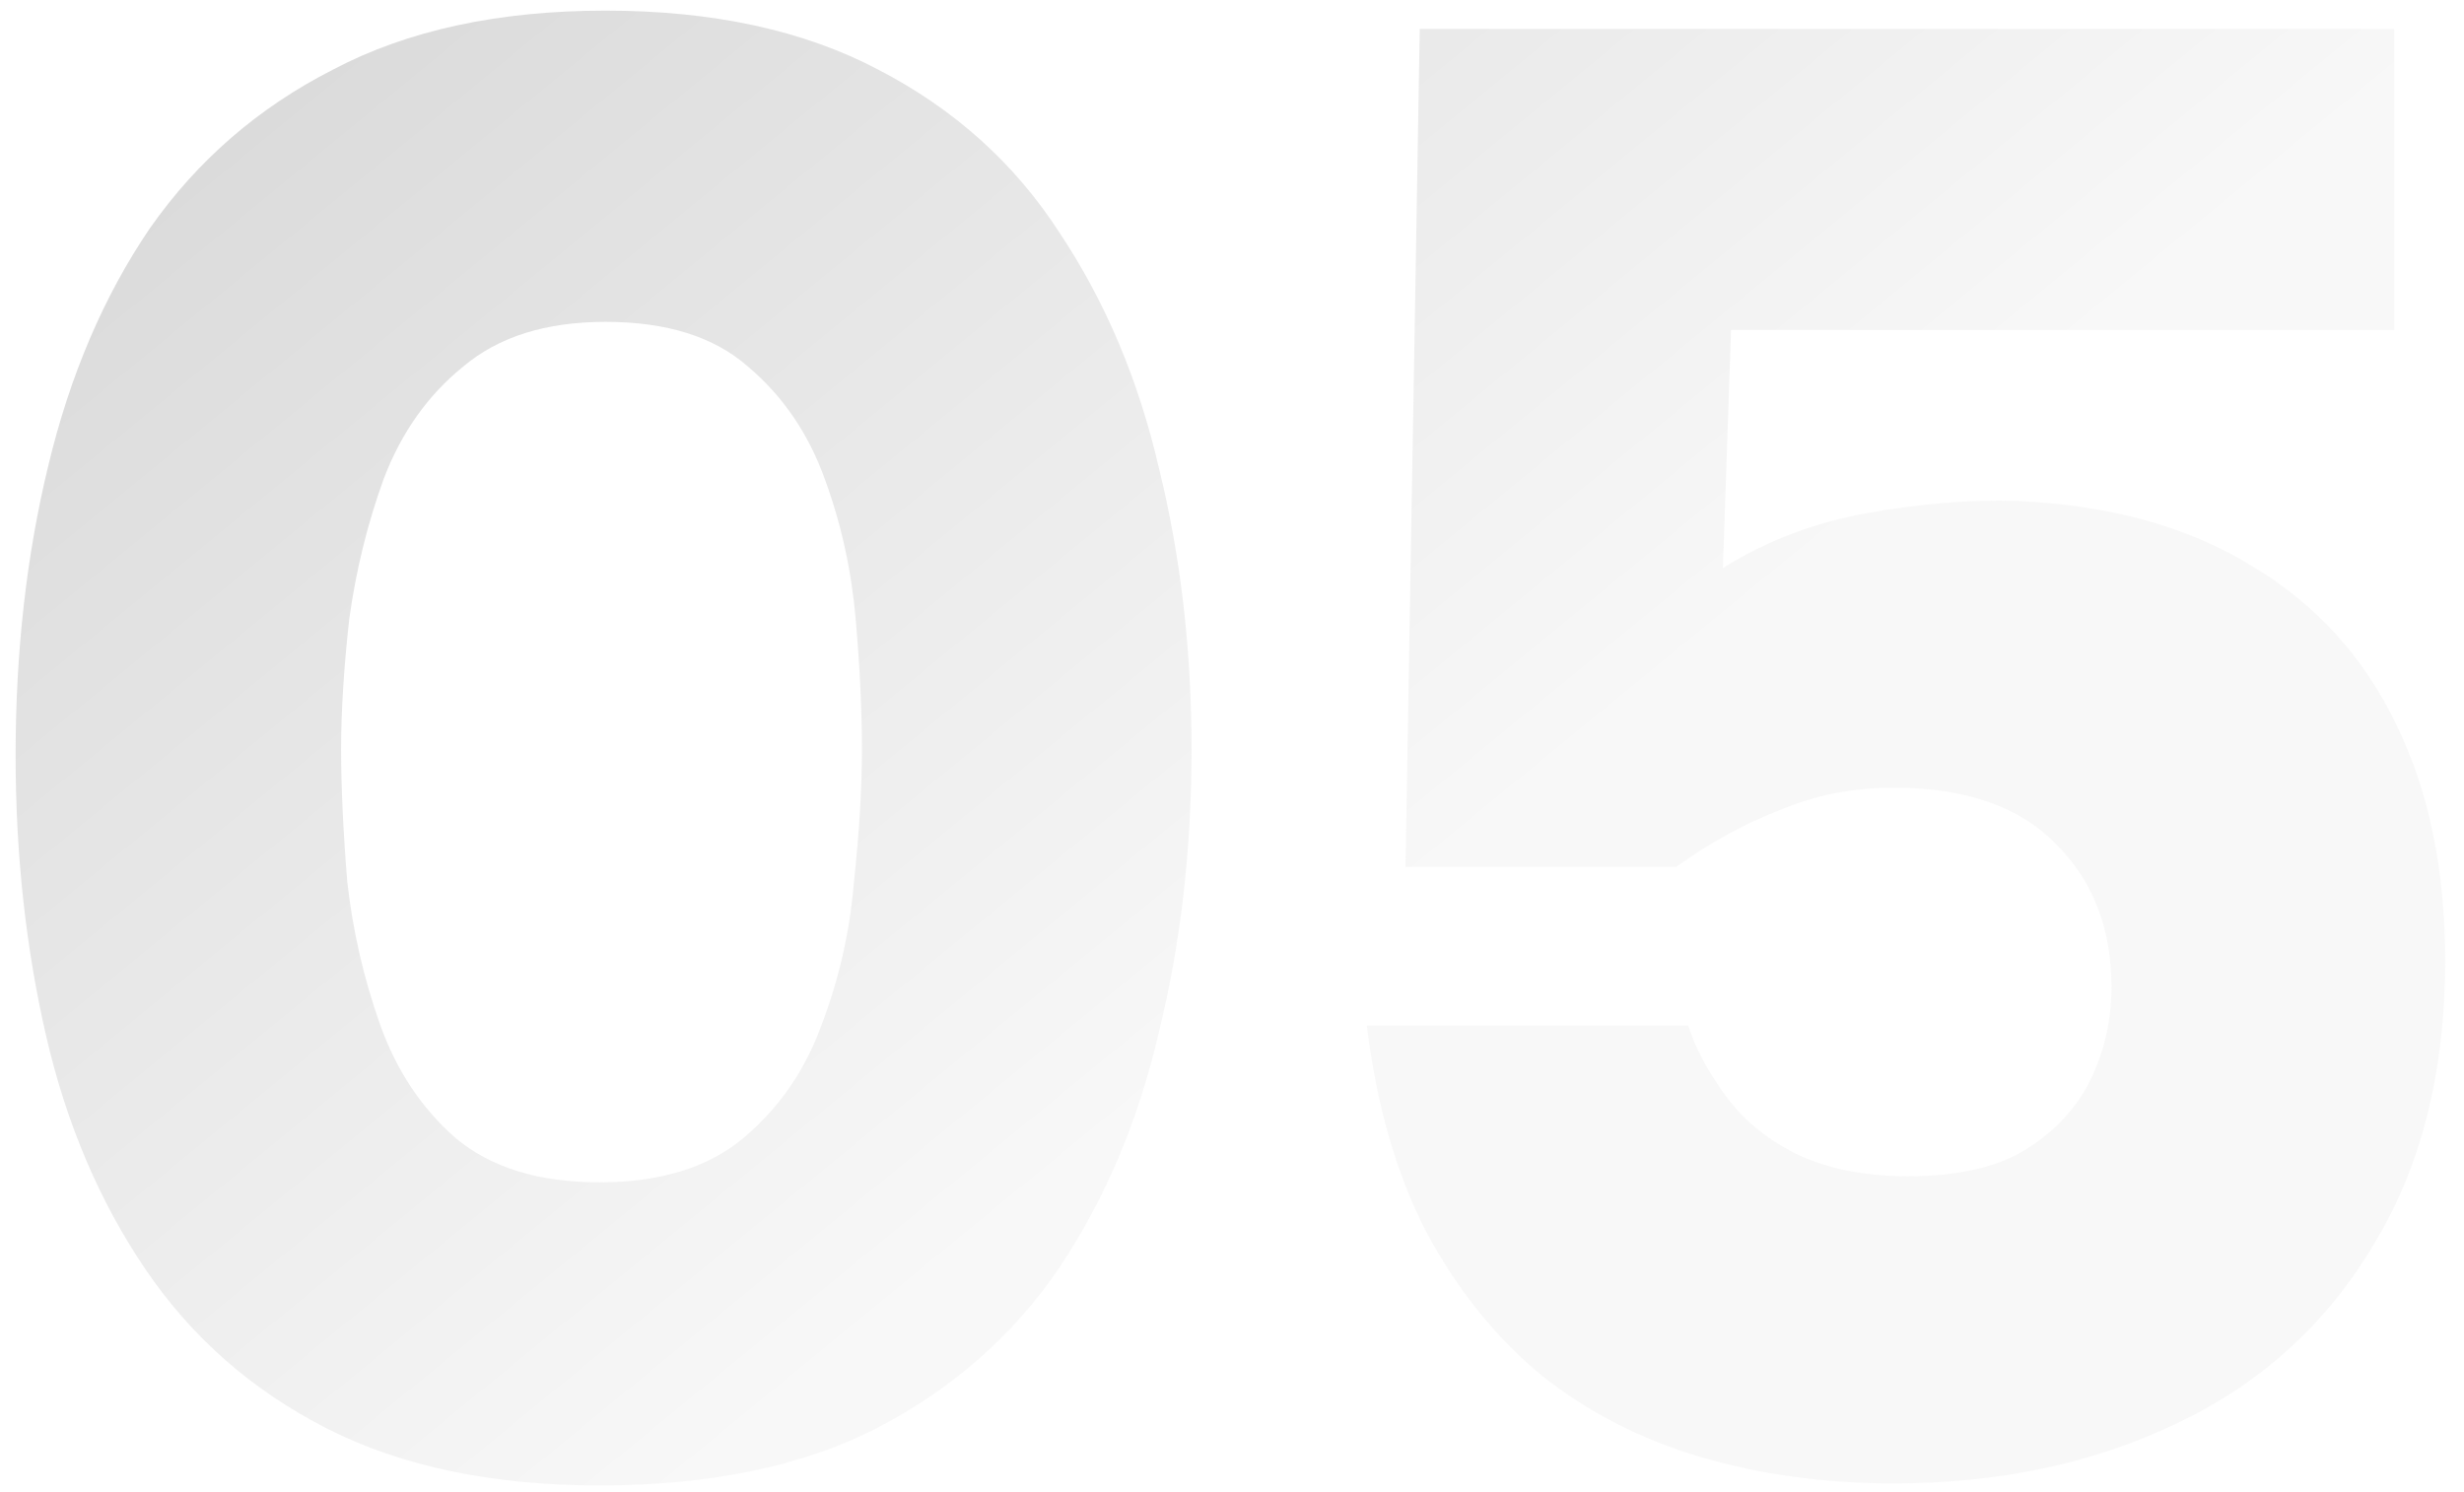
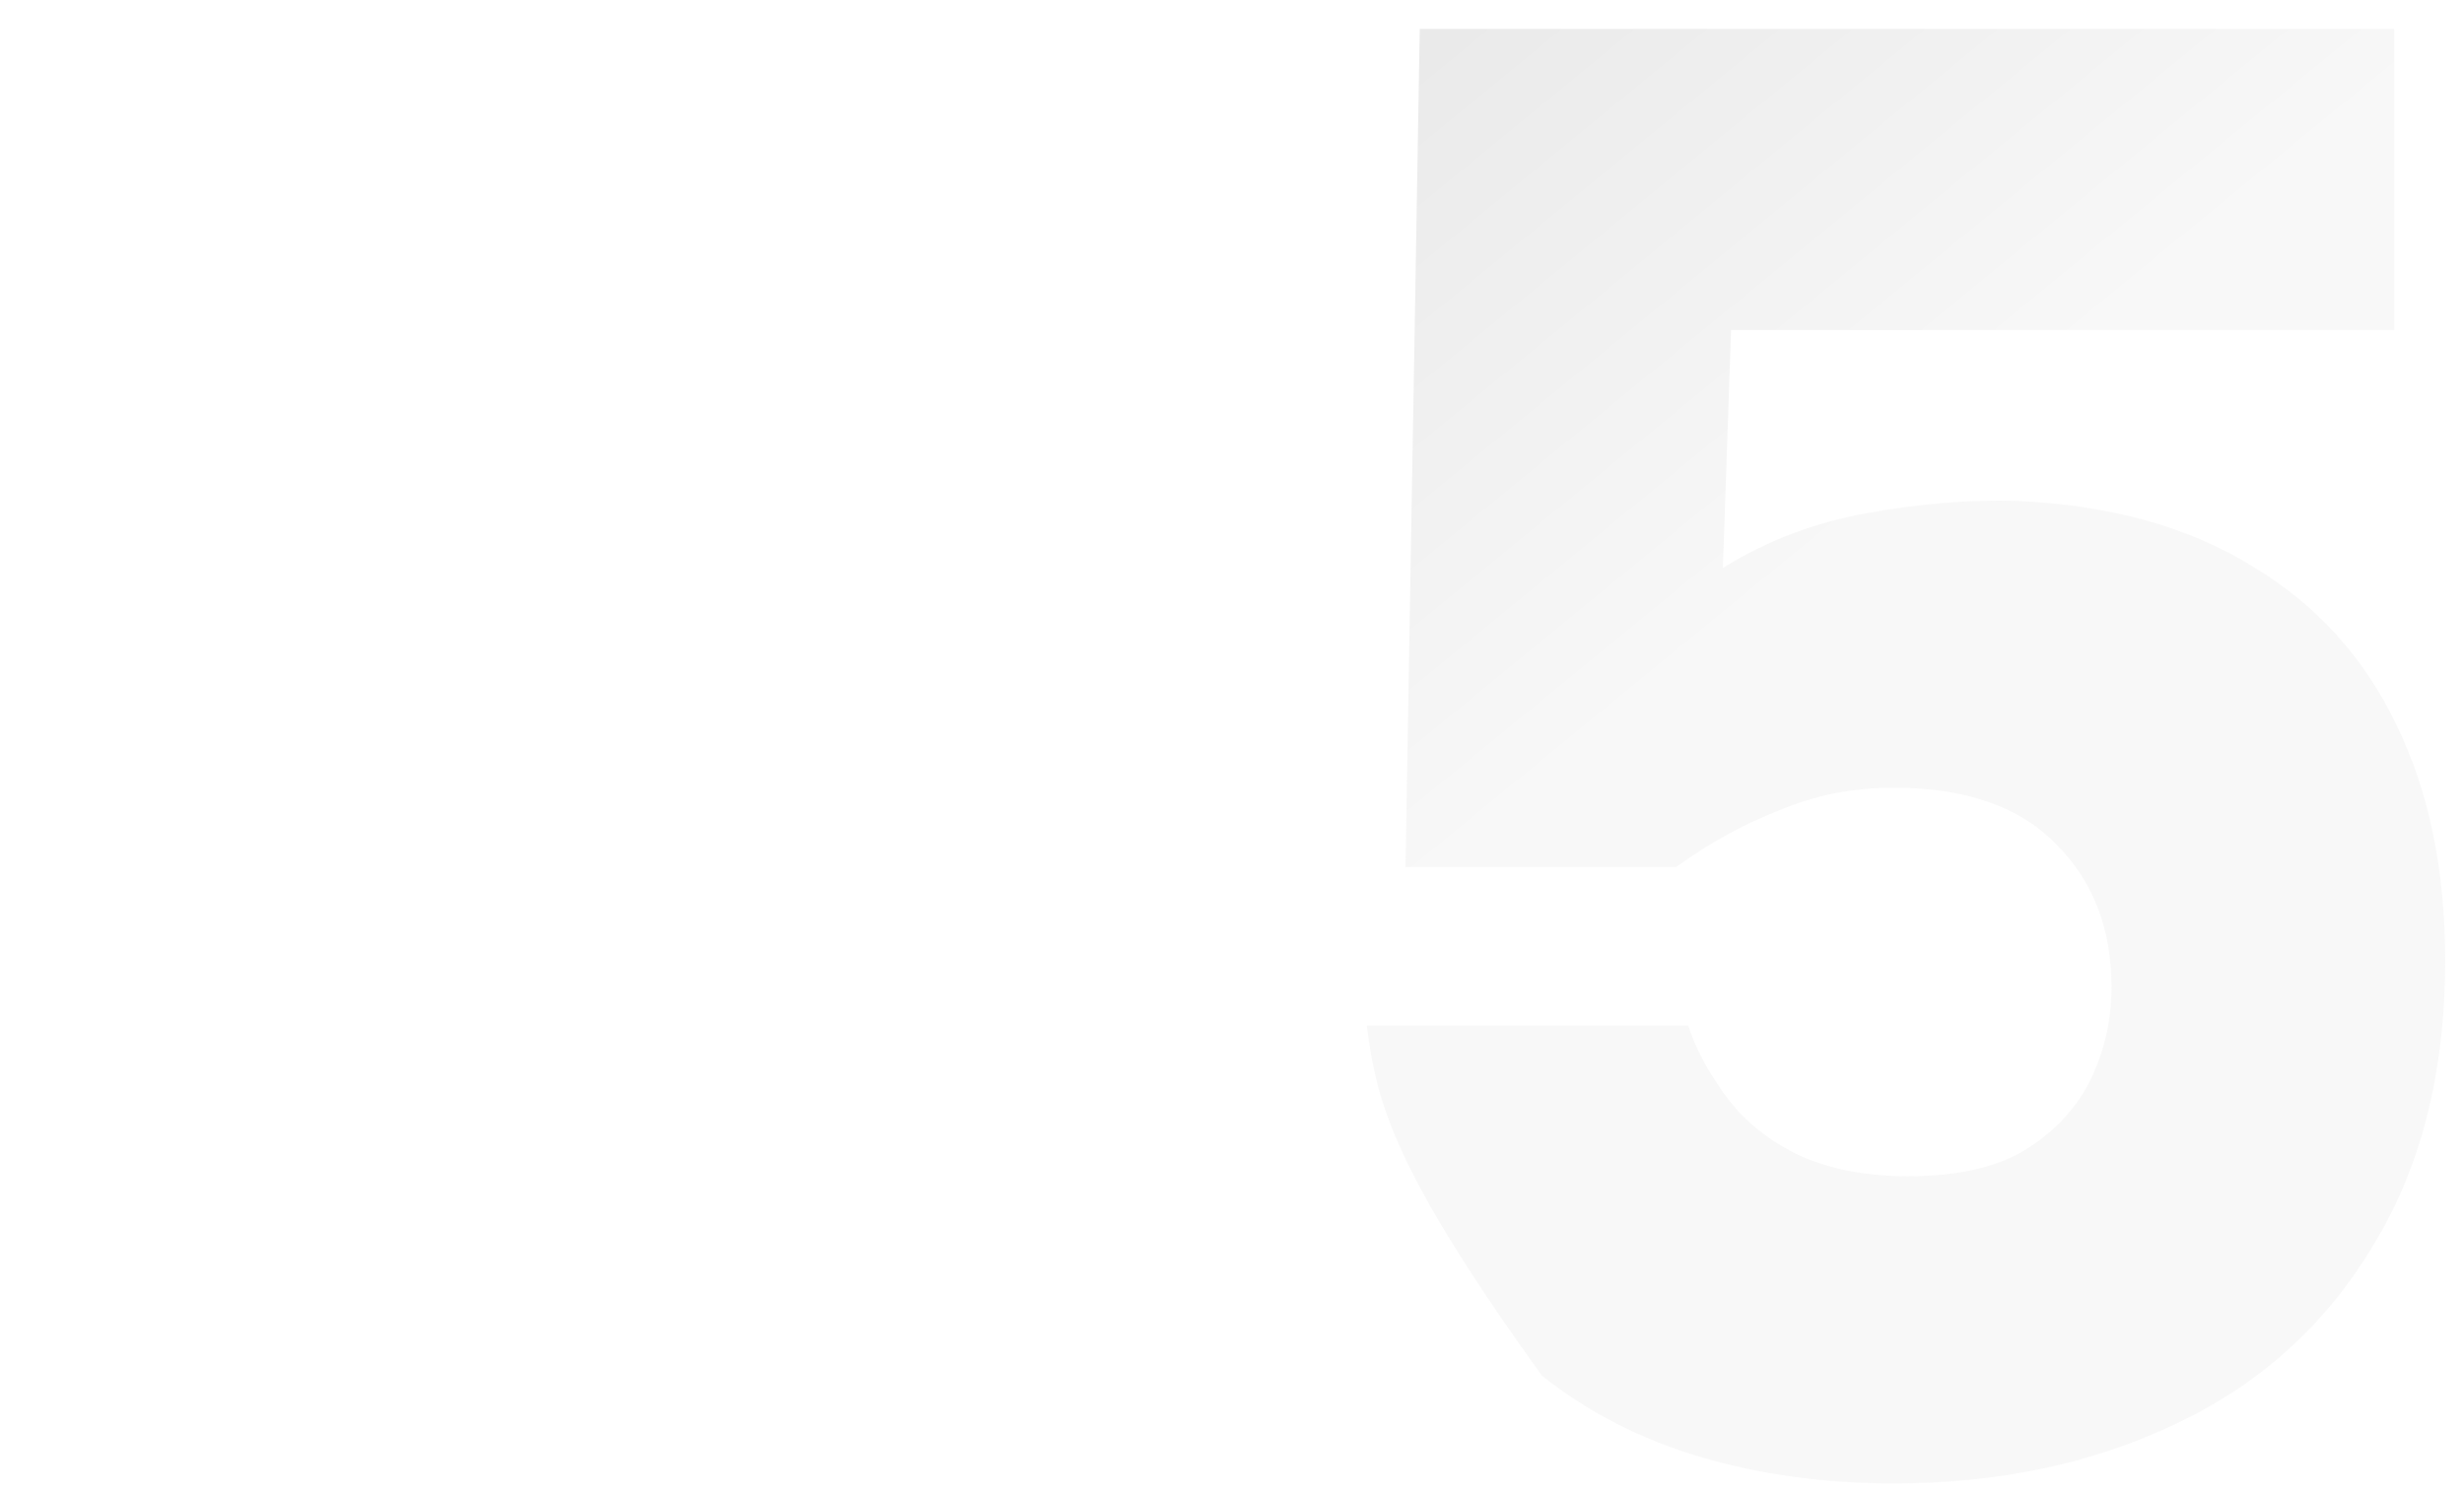
<svg xmlns="http://www.w3.org/2000/svg" width="109" height="66" viewBox="0 0 109 66" fill="none">
-   <path d="M26.52 65.72C21.78 65.72 17.76 64.88 14.46 63.2C11.16 61.52 8.49 59.18 6.45 56.18C4.41 53.18 2.94 49.73 2.04 45.83C1.14 41.93 0.69 37.79 0.69 33.41C0.69 28.85 1.17 24.59 2.13 20.63C3.09 16.61 4.59 13.1 6.63 10.1C8.73 7.1 11.43 4.76 14.73 3.08C18.03 1.34 22.05 0.47 26.79 0.47C31.53 0.47 35.55 1.34 38.85 3.08C42.21 4.82 44.88 7.22 46.86 10.28C48.9 13.34 50.37 16.82 51.27 20.72C52.23 24.62 52.71 28.76 52.71 33.14C52.71 37.58 52.23 41.75 51.27 45.65C50.37 49.55 48.9 53.03 46.86 56.09C44.82 59.09 42.12 61.46 38.76 63.2C35.46 64.88 31.38 65.72 26.52 65.72ZM26.52 52.31C29.22 52.31 31.35 51.65 32.91 50.33C34.47 49.01 35.61 47.36 36.33 45.38C37.11 43.34 37.59 41.24 37.77 39.08C38.01 36.86 38.13 34.88 38.13 33.14C38.13 31.46 38.04 29.57 37.86 27.47C37.68 25.31 37.23 23.24 36.51 21.26C35.79 19.22 34.65 17.54 33.09 16.22C31.59 14.9 29.49 14.24 26.79 14.24C24.15 14.24 22.05 14.9 20.49 16.22C18.93 17.48 17.76 19.13 16.98 21.17C16.26 23.15 15.75 25.22 15.45 27.38C15.21 29.54 15.09 31.46 15.09 33.14C15.09 34.82 15.18 36.77 15.36 38.99C15.6 41.15 16.08 43.25 16.8 45.29C17.52 47.33 18.63 49.01 20.13 50.33C21.69 51.65 23.82 52.31 26.52 52.31Z" fill="url(#paint0_linear_54_96)" fill-opacity="0.23" />
-   <path d="M83.776 65.63C80.716 65.63 77.866 65.24 75.226 64.46C72.586 63.68 70.246 62.48 68.206 60.86C66.166 59.18 64.456 57.05 63.076 54.47C61.756 51.89 60.886 48.86 60.466 45.38H74.686C74.986 46.34 75.526 47.36 76.306 48.44C77.086 49.52 78.136 50.39 79.456 51.05C80.836 51.71 82.486 52.04 84.406 52.04C86.506 52.04 88.186 51.68 89.446 50.96C90.766 50.18 91.756 49.16 92.416 47.9C93.076 46.58 93.406 45.17 93.406 43.67C93.406 41.09 92.596 38.99 90.976 37.37C89.356 35.69 86.956 34.85 83.776 34.85C81.976 34.85 80.296 35.18 78.736 35.84C77.176 36.44 75.646 37.28 74.146 38.36H62.176L62.806 1.28H105.916V14.6H76.576L76.216 25.13C78.136 23.93 80.266 23.12 82.606 22.7C84.946 22.28 87.136 22.1 89.176 22.16C93.316 22.34 96.796 23.3 99.616 25.04C102.436 26.72 104.566 29.06 106.006 32.06C107.446 35 108.166 38.48 108.166 42.5C108.166 47.48 107.086 51.71 104.926 55.19C102.826 58.67 99.916 61.28 96.196 63.02C92.536 64.76 88.396 65.63 83.776 65.63Z" fill="url(#paint1_linear_54_96)" fill-opacity="0.23" />
+   <path d="M83.776 65.63C80.716 65.63 77.866 65.24 75.226 64.46C72.586 63.68 70.246 62.48 68.206 60.86C61.756 51.89 60.886 48.86 60.466 45.38H74.686C74.986 46.34 75.526 47.36 76.306 48.44C77.086 49.52 78.136 50.39 79.456 51.05C80.836 51.71 82.486 52.04 84.406 52.04C86.506 52.04 88.186 51.68 89.446 50.96C90.766 50.18 91.756 49.16 92.416 47.9C93.076 46.58 93.406 45.17 93.406 43.67C93.406 41.09 92.596 38.99 90.976 37.37C89.356 35.69 86.956 34.85 83.776 34.85C81.976 34.85 80.296 35.18 78.736 35.84C77.176 36.44 75.646 37.28 74.146 38.36H62.176L62.806 1.28H105.916V14.6H76.576L76.216 25.13C78.136 23.93 80.266 23.12 82.606 22.7C84.946 22.28 87.136 22.1 89.176 22.16C93.316 22.34 96.796 23.3 99.616 25.04C102.436 26.72 104.566 29.06 106.006 32.06C107.446 35 108.166 38.48 108.166 42.5C108.166 47.48 107.086 51.71 104.926 55.19C102.826 58.67 99.916 61.28 96.196 63.02C92.536 64.76 88.396 65.63 83.776 65.63Z" fill="url(#paint1_linear_54_96)" fill-opacity="0.23" />
  <defs>
    <linearGradient id="paint0_linear_54_96" x1="66.767" y1="34.854" x2="0.229" y2="-46.36" gradientUnits="userSpaceOnUse">
      <stop stop-color="#E0E0E0" />
      <stop offset="1" />
    </linearGradient>
    <linearGradient id="paint1_linear_54_96" x1="66.767" y1="34.854" x2="0.229" y2="-46.36" gradientUnits="userSpaceOnUse">
      <stop stop-color="#E0E0E0" />
      <stop offset="1" />
    </linearGradient>
  </defs>
</svg>